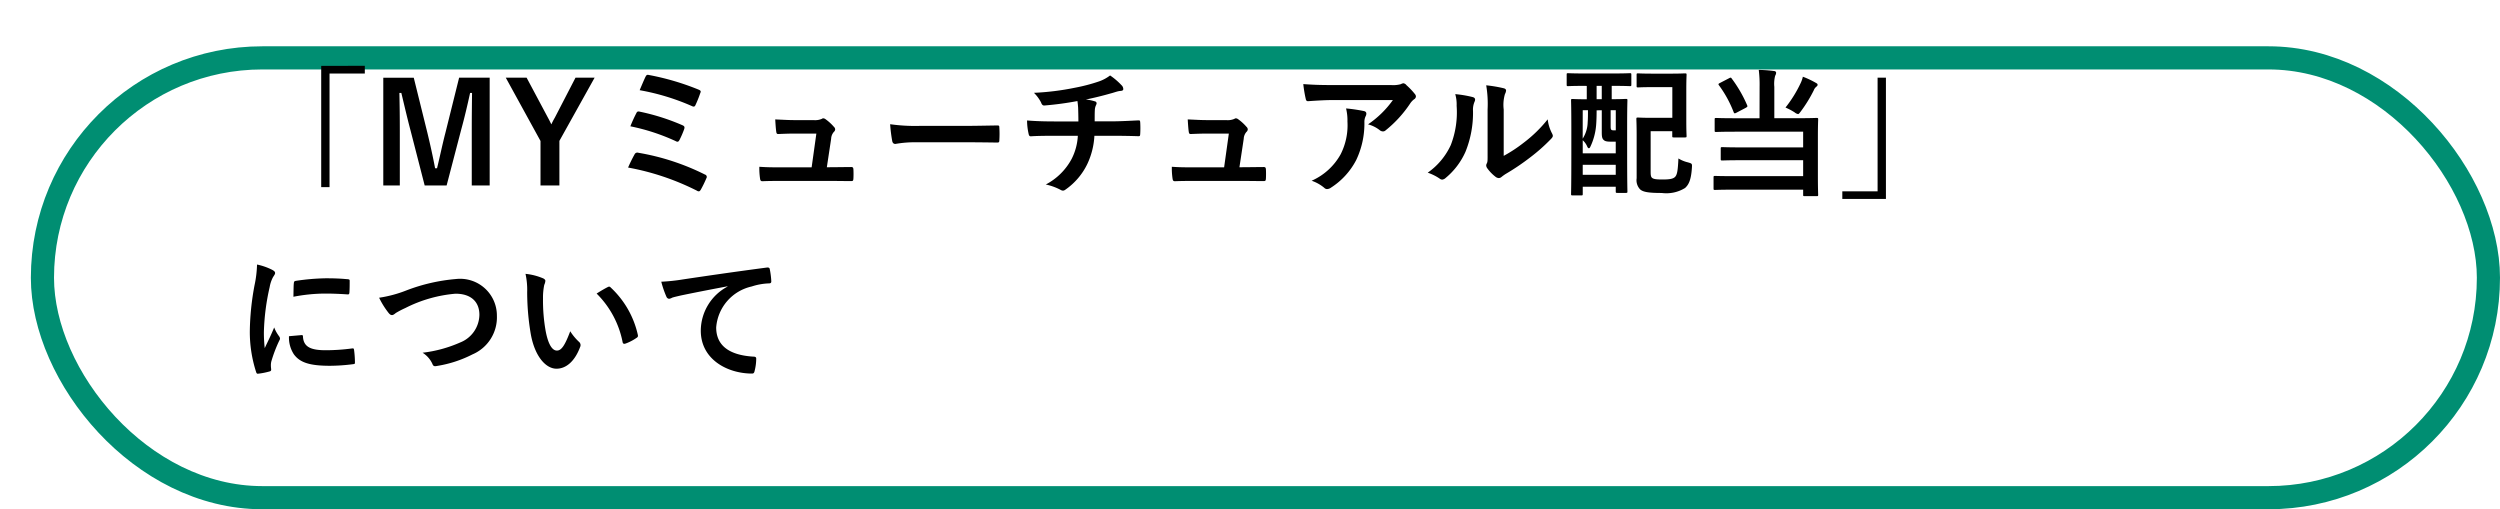
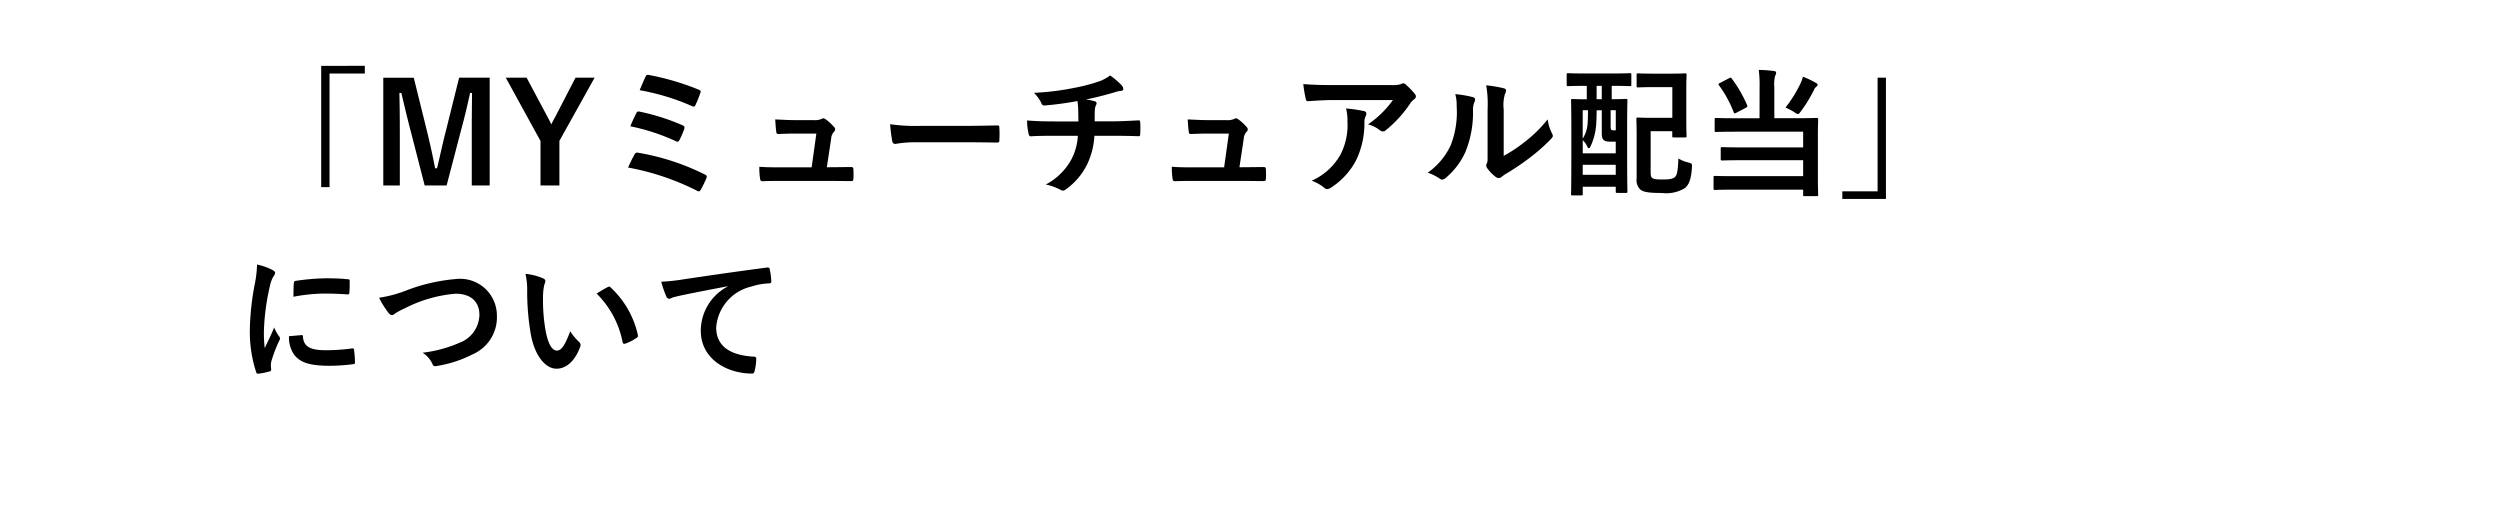
<svg xmlns="http://www.w3.org/2000/svg" width="162" height="33" viewBox="0 0 162 33">
  <defs>
    <filter id="長方形_2201" x="0" y="0" width="162" height="33" filterUnits="userSpaceOnUse">
      <feOffset dx="2" dy="3" input="SourceAlpha" />
      <feGaussianBlur result="blur" />
      <feFlood flood-opacity="0.102" />
      <feComposite operator="in" in2="blur" />
      <feComposite in="SourceGraphic" />
    </filter>
  </defs>
  <g id="ind2-icon-05" transform="translate(-25 -190)">
    <g transform="matrix(1, 0, 0, 1, 25, 190)" filter="url(#長方形_2201)">
      <g id="長方形_2201-2" data-name="長方形 2201" fill="#fff" stroke="#008e72" stroke-width="1.5">
-         <rect width="160" height="30" rx="15" stroke="none" />
-         <rect x="0.75" y="0.75" width="158.5" height="28.5" rx="14.25" fill="none" />
-       </g>
+         </g>
    </g>
    <path id="パス_14348" data-name="パス 14348" d="M5.814-7.731V.126h.54V-7.236H8.64v-.5Zm10.917.765h-1.98L13.86-3.384c-.207.8-.351,1.521-.54,2.286h-.126c-.144-.765-.324-1.575-.5-2.3l-.882-3.564H9.837V.018h1.071v-3.51c0-.864-.009-1.674-.027-2.484h.126c.207.855.378,1.611.594,2.421L12.519.018h1.422L14.886-3.6c.234-.855.4-1.575.576-2.376h.126c-.009.828-.018,1.593-.018,2.466V.018h1.161Zm6.8,0H22.293L20.952-4.374c-.1.171-.144.261-.225.432-.081-.162-.126-.261-.216-.423l-1.386-2.6h-1.35l2.25,4.1V.018h1.224V-2.871Zm2.916.81a14.734,14.734,0,0,1,3.4,1.035c.09.045.171.045.216-.063a7.48,7.48,0,0,0,.315-.783c.054-.117.036-.162-.108-.225a16.574,16.574,0,0,0-3.2-.945c-.126-.027-.171-.027-.243.117S26.559-6.417,26.451-6.156Zm-.6,2.34a13.253,13.253,0,0,1,2.943.963.218.218,0,0,0,.117.036c.045,0,.081-.036.126-.117a5.732,5.732,0,0,0,.3-.693c.045-.135.027-.2-.117-.261a14.039,14.039,0,0,0-2.745-.873c-.135-.036-.189-.009-.234.09A8.817,8.817,0,0,0,25.848-3.816ZM25.7-1.143A16.4,16.4,0,0,1,30.15.351.268.268,0,0,0,30.276.4c.054,0,.09-.036.135-.108a7.034,7.034,0,0,0,.36-.738.158.158,0,0,0-.09-.243A15.346,15.346,0,0,0,26.37-2.1a.2.2,0,0,0-.252.108A9.325,9.325,0,0,0,25.7-1.143Zm12.879-.018.279-1.845a.714.714,0,0,1,.18-.45.233.233,0,0,0,.081-.162.233.233,0,0,0-.081-.162,3.1,3.1,0,0,0-.549-.5.285.285,0,0,0-.135-.054.168.168,0,0,0-.1.036,1.094,1.094,0,0,1-.531.081H36.486c-.378,0-.648-.018-1.251-.045.018.3.036.585.063.774.018.153.054.18.162.171.234-.009.639-.027.99-.027H37.9l-.306,2.187H35.505c-.45,0-.783,0-1.3-.036a4.6,4.6,0,0,0,.045.756c.018.135.054.18.153.18.441-.018.792-.018,1.161-.018H38.88c.414,0,.846.009,1.251.009.135,0,.162-.009.171-.18s.009-.4,0-.567c-.009-.144-.045-.171-.2-.162-.342,0-.738.009-1.1.009Zm9.009-1.62c.666,0,1.332.009,2.007.018.126.009.162-.027.162-.135a6.635,6.635,0,0,0,0-.846c0-.108-.027-.135-.162-.126-.693.009-1.386.027-2.07.027h-2.9a11.562,11.562,0,0,1-1.944-.108,9.768,9.768,0,0,0,.135,1.089c.027.135.1.189.207.189a7.2,7.2,0,0,1,1.323-.108ZM53.3-4.131c-.441,0-1.107-.009-1.746-.063a3.979,3.979,0,0,0,.09.819c.027.144.054.216.171.207C52.254-3.2,52.92-3.2,53.244-3.2h1.6a3.713,3.713,0,0,1-.4,1.494A3.987,3.987,0,0,1,52.767-.045,3.709,3.709,0,0,1,53.721.3a.342.342,0,0,0,.162.054.279.279,0,0,0,.153-.063,4.282,4.282,0,0,0,1.431-1.683,4.884,4.884,0,0,0,.45-1.809h1.107c.657,0,1.179.009,1.746.027.108,0,.108-.036.117-.162a6.4,6.4,0,0,0,0-.72c-.009-.1-.009-.144-.1-.144-.405.018-1.17.063-1.737.063H55.935c0-.306,0-.513.009-.711a.867.867,0,0,1,.063-.306.448.448,0,0,0,.054-.153.133.133,0,0,0-.117-.126,2.668,2.668,0,0,0-.585-.117c.531-.108,1.08-.243,1.629-.4.189-.045.378-.126.567-.153.144-.009.234-.027.234-.126a.35.35,0,0,0-.117-.252,4.376,4.376,0,0,0-.738-.63,2.579,2.579,0,0,1-.774.405,11.185,11.185,0,0,1-1.485.387A17.008,17.008,0,0,1,52-5.985a2.441,2.441,0,0,1,.459.621c.036.1.09.216.225.2a20.4,20.4,0,0,0,2.133-.288c.027.18.036.3.045.414.009.261.018.621.018.909Zm12.015,2.97.279-1.845a.714.714,0,0,1,.18-.45.233.233,0,0,0,.081-.162.233.233,0,0,0-.081-.162,3.1,3.1,0,0,0-.549-.5.285.285,0,0,0-.135-.054.168.168,0,0,0-.1.036,1.094,1.094,0,0,1-.531.081H63.216c-.378,0-.648-.018-1.251-.045.018.3.036.585.063.774.018.153.054.18.162.171.234-.009.639-.027.99-.027h1.449l-.306,2.187H62.235c-.45,0-.783,0-1.3-.036a4.6,4.6,0,0,0,.045.756c.018.135.054.18.153.18.441-.018.792-.018,1.161-.018H65.61c.414,0,.846.009,1.251.009.135,0,.162-.009.171-.18s.009-.4,0-.567c-.009-.144-.045-.171-.2-.162-.342,0-.738.009-1.1.009Zm9.945-4.356a6.4,6.4,0,0,1-1.611,1.575,2.075,2.075,0,0,1,.747.369.352.352,0,0,0,.216.09.259.259,0,0,0,.189-.081A7.652,7.652,0,0,0,76.383-5.3a1.118,1.118,0,0,1,.243-.261.235.235,0,0,0,.126-.189.261.261,0,0,0-.072-.162,4.613,4.613,0,0,0-.54-.567.306.306,0,0,0-.207-.126.658.658,0,0,0-.171.063,1.9,1.9,0,0,1-.621.054H71.28c-.72,0-1.215-.018-1.827-.063a8.42,8.42,0,0,0,.162.972c.018.081.054.144.162.135.531-.036,1.08-.072,1.593-.072ZM69.993-.288a2.533,2.533,0,0,1,.819.459.255.255,0,0,0,.18.081.453.453,0,0,0,.252-.09,4.685,4.685,0,0,0,1.638-1.791A5.5,5.5,0,0,0,73.413-4.1a.823.823,0,0,1,.081-.369.367.367,0,0,0,.045-.162c0-.081-.036-.144-.153-.171a9.991,9.991,0,0,0-1.161-.171,3.254,3.254,0,0,1,.09.846,4.161,4.161,0,0,1-.441,2.124A3.985,3.985,0,0,1,69.993-.288ZM82.44-4.905a2.49,2.49,0,0,1,.081-1,.576.576,0,0,0,.072-.225c0-.072-.045-.126-.162-.153a8.588,8.588,0,0,0-1.125-.189,7.186,7.186,0,0,1,.09,1.566v2.817c0,.459.009.567-.054.684a.276.276,0,0,0-.036.135.359.359,0,0,0,.081.189,2.6,2.6,0,0,0,.54.549.384.384,0,0,0,.189.072.286.286,0,0,0,.18-.072,2.988,2.988,0,0,1,.261-.189,14.946,14.946,0,0,0,1.6-1.08,11.377,11.377,0,0,0,1.332-1.179c.1-.1.135-.162.135-.225a.448.448,0,0,0-.054-.153,2.6,2.6,0,0,1-.279-.909,8.637,8.637,0,0,1-1.575,1.53A9.149,9.149,0,0,1,82.44-1.9ZM79.3-5.9a2.421,2.421,0,0,1,.09.756A5.864,5.864,0,0,1,79.011-2.6,4.468,4.468,0,0,1,77.517-.81a3.189,3.189,0,0,1,.765.378.306.306,0,0,0,.171.072.408.408,0,0,0,.234-.117,4.636,4.636,0,0,0,1.278-1.692,6.736,6.736,0,0,0,.486-2.646,1.3,1.3,0,0,1,.108-.612c.054-.126.036-.234-.117-.279A7.276,7.276,0,0,0,79.3-5.9Zm8.523-.531v.864c-.63,0-.873-.018-.918-.018-.09,0-.1.009-.1.09,0,.054.018.477.018,1.944v1.53c0,2.115-.018,2.52-.018,2.583,0,.09.009.1.1.1h.567c.081,0,.09-.009.09-.1V.1H89.7V.4c0,.09.009.1.108.1h.549c.09,0,.1-.009.1-.1,0-.054-.018-.459-.018-2.52V-3.8c0-1.233.018-1.647.018-1.7,0-.081-.009-.09-.1-.09-.063,0-.288.018-.918.018v-.864h.072c.774,0,1.044.018,1.1.018.09,0,.1-.009.1-.1v-.639c0-.09-.009-.1-.1-.1-.054,0-.324.018-1.1.018h-1.8c-.783,0-1.044-.018-1.1-.018-.081,0-.09.009-.09.1v.639c0,.09.009.1.09.1.054,0,.315-.018,1.1-.018Zm.972,1.575v1.422c0,.306.027.423.135.513.081.072.189.1.441.1H89.7v.756H87.561v-.846a1.1,1.1,0,0,1,.288.4c.036.081.072.117.108.117s.063-.027.09-.081a4,4,0,0,0,.378-1.368c.027-.3.036-.675.036-1.008ZM87.561-.675v-.648H89.7v.648Zm0-4.185H87.9c0,.27,0,.558-.018.774a2.066,2.066,0,0,1-.324,1.071Zm2.142,0v1.305h-.135c-.09,0-.144-.009-.171-.063s-.027-.1-.027-.306V-4.86Zm-1.242-.711v-.864h.333v.864Zm2.592-.855c0,.081.009.09.1.09.054,0,.27-.018.936-.018h1.278v1.989H92c-.54,0-.8-.018-.855-.018-.1,0-.108.009-.108.108,0,.054.018.378.018,1.026v2.8a.853.853,0,0,0,.225.72c.189.171.549.234,1.4.234A2.307,2.307,0,0,0,94.194.18c.216-.2.387-.477.441-1.3.018-.279.018-.279-.261-.36a2.082,2.082,0,0,1-.612-.252C93.726-1,93.69-.7,93.555-.549s-.4.18-.837.18c-.4,0-.585-.027-.675-.117-.072-.072-.081-.2-.081-.4V-3.5h1.4v.306c0,.09.009.1.1.1h.72c.1,0,.108-.009.108-.1,0-.054-.018-.324-.018-.963V-6.183c0-.639.018-.909.018-.963,0-.09-.009-.1-.108-.1-.054,0-.279.018-.945.018H92.088c-.666,0-.882-.018-.936-.018-.09,0-.1.009-.1.1Zm7.965,2.088H97.434c-.882,0-1.17-.018-1.224-.018-.09,0-.1.009-.1.108v.7c0,.09.009.1.1.1.054,0,.342-.018,1.224-.018h4.41v1.017h-4c-.882,0-1.179-.018-1.233-.018-.1,0-.108.009-.108.1V-1.7c0,.09.009.1.108.1.054,0,.351-.018,1.233-.018h4V-.585H97.38C96.5-.585,96.192-.6,96.138-.6c-.09,0-.1.009-.1.108v.7c0,.09.009.1.1.1.054,0,.36-.018,1.242-.018h4.464V.621c0,.081.009.09.1.09h.765c.1,0,.108-.009.108-.09,0-.054-.018-.423-.018-1.233V-3.15c0-.729.018-1.044.018-1.1,0-.1-.009-.108-.108-.108-.054,0-.36.018-1.233.018h-1.5V-6.372a2.108,2.108,0,0,1,.054-.72.393.393,0,0,0,.063-.189c0-.063-.045-.108-.135-.117a8.832,8.832,0,0,0-.99-.072,7.832,7.832,0,0,1,.054,1.1Zm1.683-.693a3.908,3.908,0,0,1,.594.315.5.5,0,0,0,.216.108c.054,0,.09-.054.18-.171a8.967,8.967,0,0,0,.846-1.377.491.491,0,0,1,.153-.216c.072-.063.09-.09.09-.126,0-.054-.018-.081-.1-.126a5.722,5.722,0,0,0-.855-.405,1.865,1.865,0,0,1-.126.378A7.986,7.986,0,0,1,100.7-5.031ZM96.453-6.624c-.108.054-.117.081-.063.153a7.375,7.375,0,0,1,.954,1.746c.036.081.063.09.18.027l.6-.315c.117-.072.126-.081.09-.171a8.336,8.336,0,0,0-1-1.728c-.045-.072-.072-.072-.171-.018ZM107.208.891V-6.966h-.54V.4h-2.286V.891ZM1.656,5.142a7.261,7.261,0,0,1-.162,1.341,17.181,17.181,0,0,0-.306,2.952A8.437,8.437,0,0,0,1.6,12.117c.018.063.054.108.117.1a4.467,4.467,0,0,0,.738-.144c.081-.018.117-.054.117-.117s-.018-.144-.018-.252a1.022,1.022,0,0,1,.027-.279A8.8,8.8,0,0,1,3.1,10.065a.249.249,0,0,0,.045-.144.359.359,0,0,0-.063-.135,2.336,2.336,0,0,1-.315-.567c-.261.63-.423.927-.612,1.341A8.679,8.679,0,0,1,2.1,9.507,14.583,14.583,0,0,1,2.475,6.6a2.126,2.126,0,0,1,.216-.639c.117-.18.135-.207.135-.27,0-.081-.054-.135-.207-.216A3.983,3.983,0,0,0,1.656,5.142Zm2.07,4.644a1.983,1.983,0,0,0,.315,1.17c.387.531,1.008.747,2.34.747a12.084,12.084,0,0,0,1.467-.1C8,11.586,8,11.577,8,11.469a6.668,6.668,0,0,0-.054-.774c-.018-.117-.036-.126-.126-.117a12.9,12.9,0,0,1-1.719.117c-.981,0-1.413-.225-1.467-.846,0-.1-.018-.144-.09-.135ZM4.014,7.23a11,11,0,0,1,2.043-.207c.459,0,.927.018,1.467.054.081.009.108-.027.117-.108.018-.252.018-.495.018-.765,0-.09-.018-.108-.207-.117-.378-.036-.792-.054-1.332-.054A14.369,14.369,0,0,0,4.167,6.2c-.09.018-.117.045-.126.153C4.023,6.5,4.023,6.726,4.014,7.23Zm5.553.063a5.233,5.233,0,0,0,.576.936c.1.135.171.189.261.189.045,0,.117-.027.243-.135a5.729,5.729,0,0,1,.621-.324,8.784,8.784,0,0,1,3.249-.927c1,0,1.548.522,1.548,1.368a1.963,1.963,0,0,1-1.242,1.791,8.454,8.454,0,0,1-2.439.666,1.67,1.67,0,0,1,.63.711c.063.171.135.18.315.144a7.657,7.657,0,0,0,2.286-.747,2.611,2.611,0,0,0,1.584-2.5,2.383,2.383,0,0,0-2.646-2.385,11.672,11.672,0,0,0-3.24.747A7.985,7.985,0,0,1,9.567,7.293Zm9.486-1.548a4.824,4.824,0,0,1,.108,1.179,16.316,16.316,0,0,0,.216,2.619c.243,1.521.981,2.349,1.683,2.349.63,0,1.188-.486,1.53-1.4a.276.276,0,0,0-.063-.333,3.44,3.44,0,0,1-.576-.693c-.351.936-.576,1.251-.864,1.251-.378,0-.612-.612-.738-1.323a11.335,11.335,0,0,1-.162-2.052,4.044,4.044,0,0,1,.081-.882A.784.784,0,0,0,20.34,6.2c0-.063-.063-.126-.144-.162A3.9,3.9,0,0,0,19.053,5.745Zm4.608,1.278a6.064,6.064,0,0,1,1.683,3.141c.018.108.081.135.189.1a3.054,3.054,0,0,0,.7-.36c.072-.045.126-.081.1-.2A5.951,5.951,0,0,0,24.57,6.627a.138.138,0,0,0-.1-.054.267.267,0,0,0-.1.036C24.228,6.681,24,6.807,23.661,7.023Zm8.478-.45a3.256,3.256,0,0,0-1.728,2.853c0,1.872,1.737,2.781,3.321,2.781.108,0,.144-.054.171-.189a3.2,3.2,0,0,0,.1-.774c0-.1-.054-.135-.2-.135-1.566-.1-2.394-.729-2.394-1.89a2.949,2.949,0,0,1,2.3-2.655,4.016,4.016,0,0,1,1.1-.2c.117,0,.171-.027.171-.135a5.142,5.142,0,0,0-.1-.792c-.009-.063-.054-.117-.189-.1-2.322.306-4.3.6-5.409.765a12.416,12.416,0,0,1-1.431.153,6.271,6.271,0,0,0,.333.972.21.21,0,0,0,.171.135.525.525,0,0,0,.2-.072c.135-.045.225-.063.567-.144.963-.2,1.926-.387,3.024-.594Z" transform="translate(40 202)" />
  </g>
</svg>